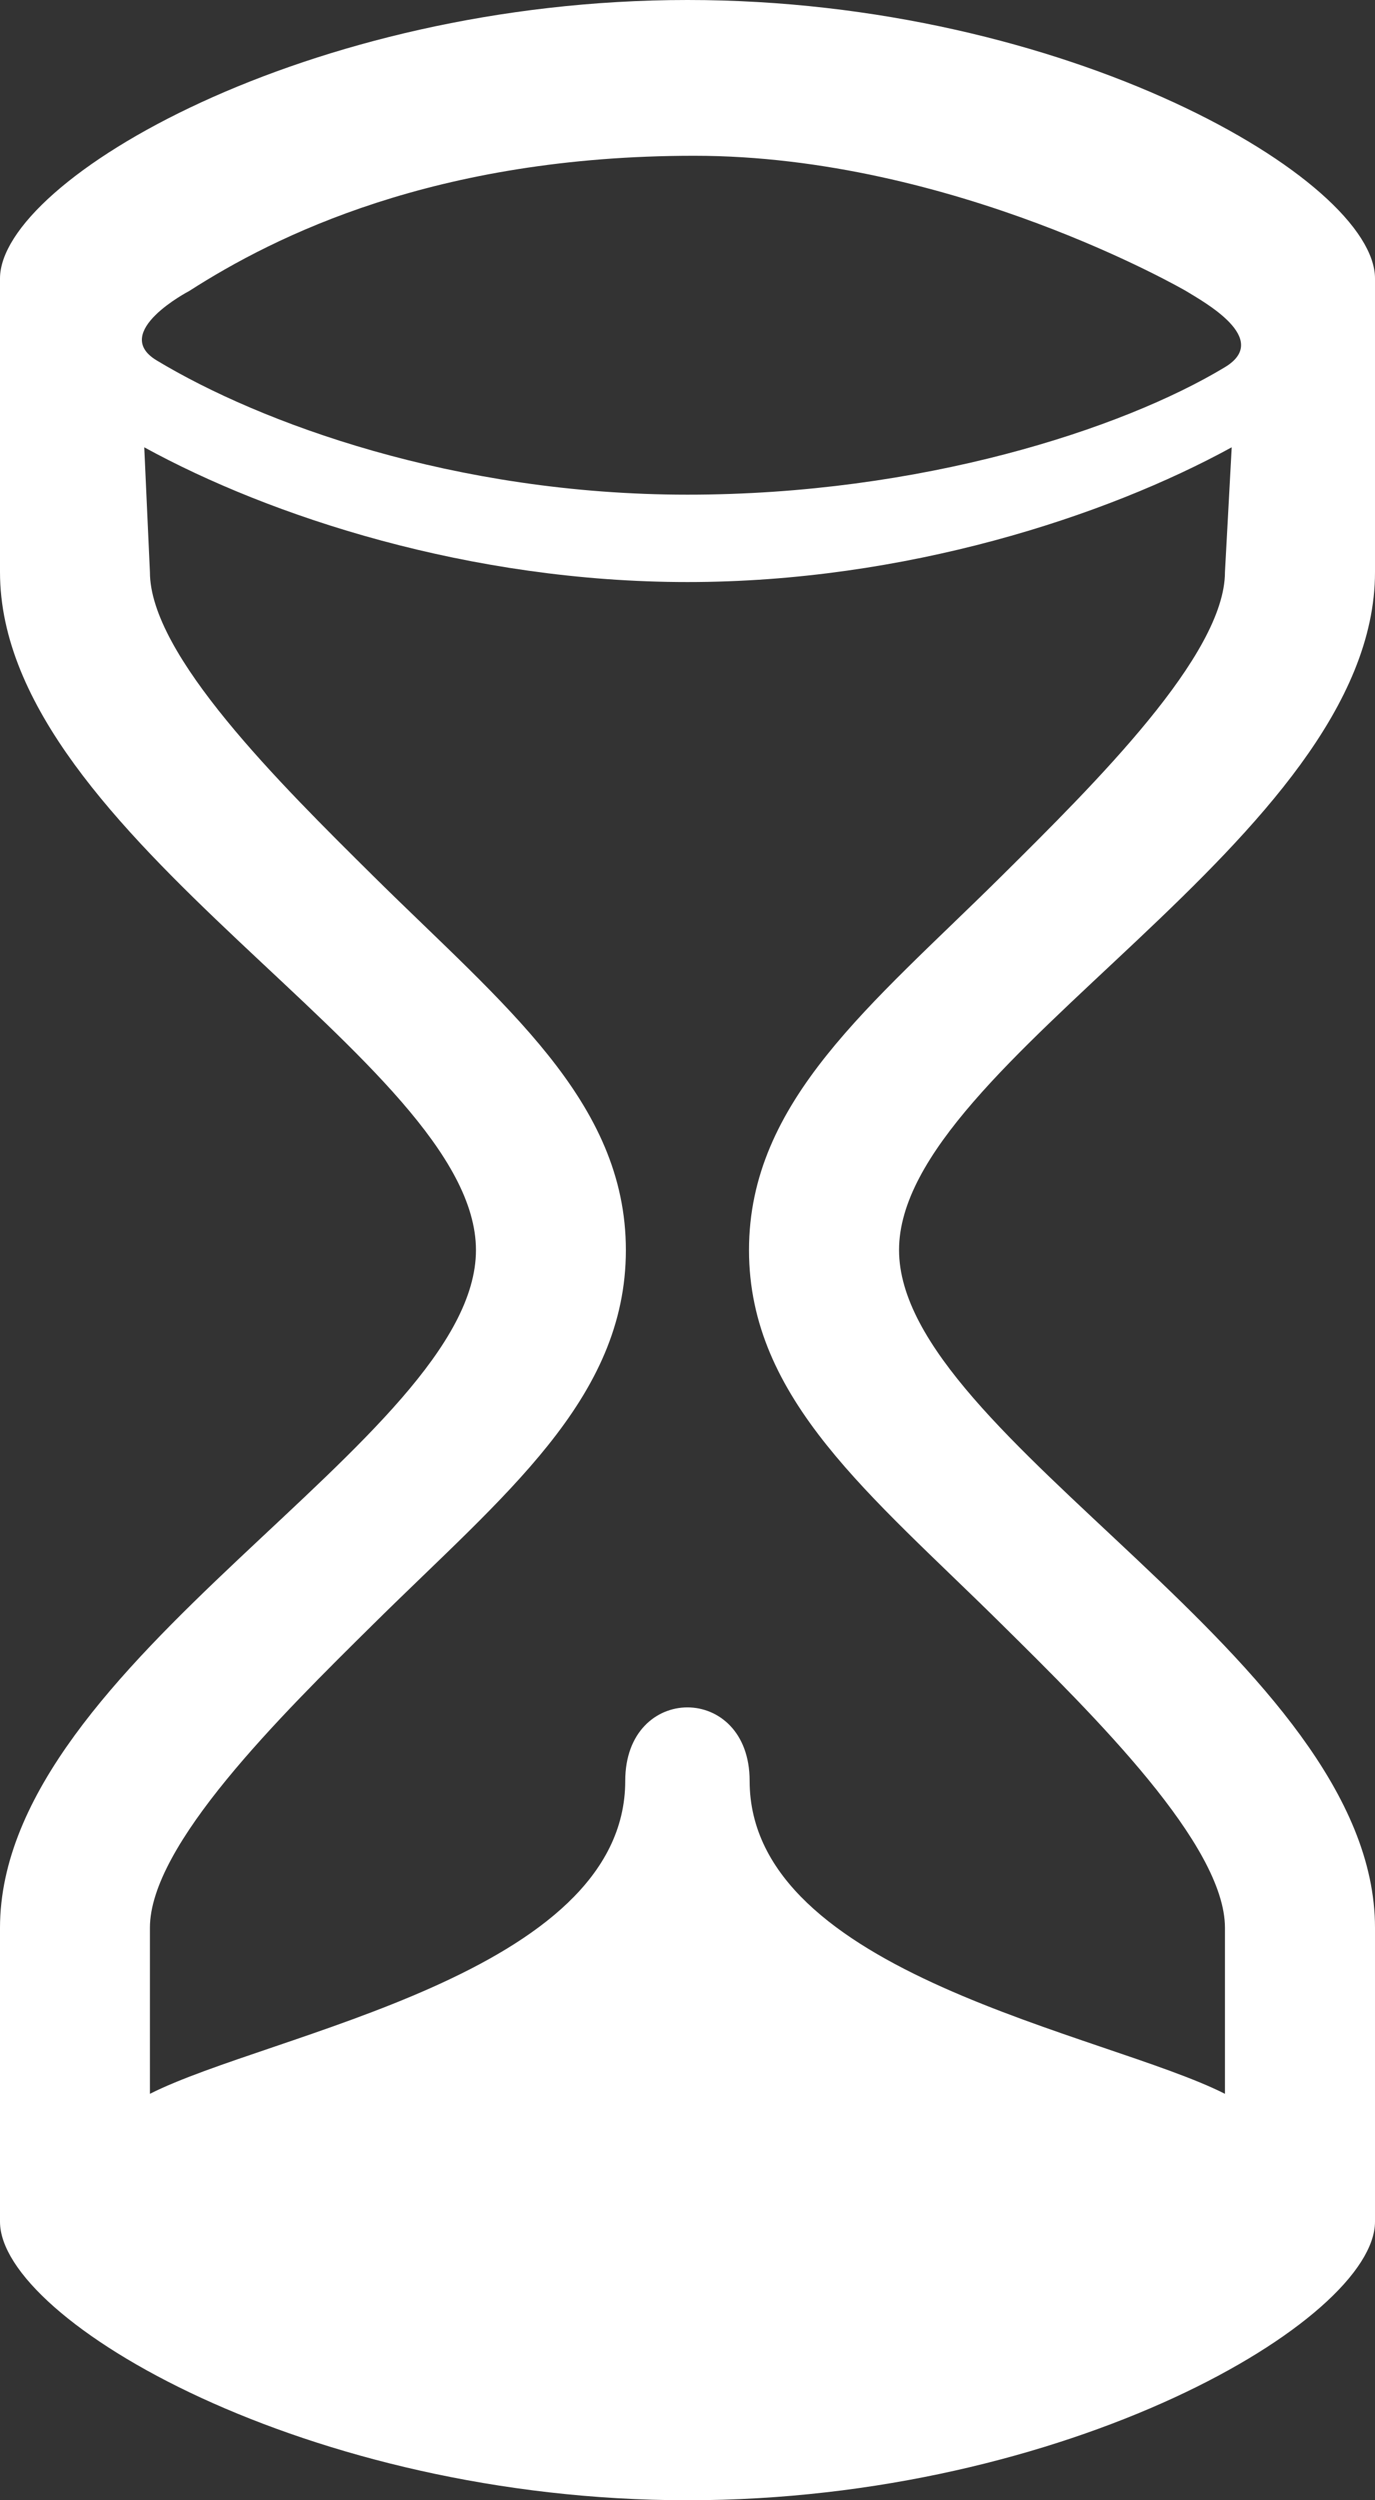
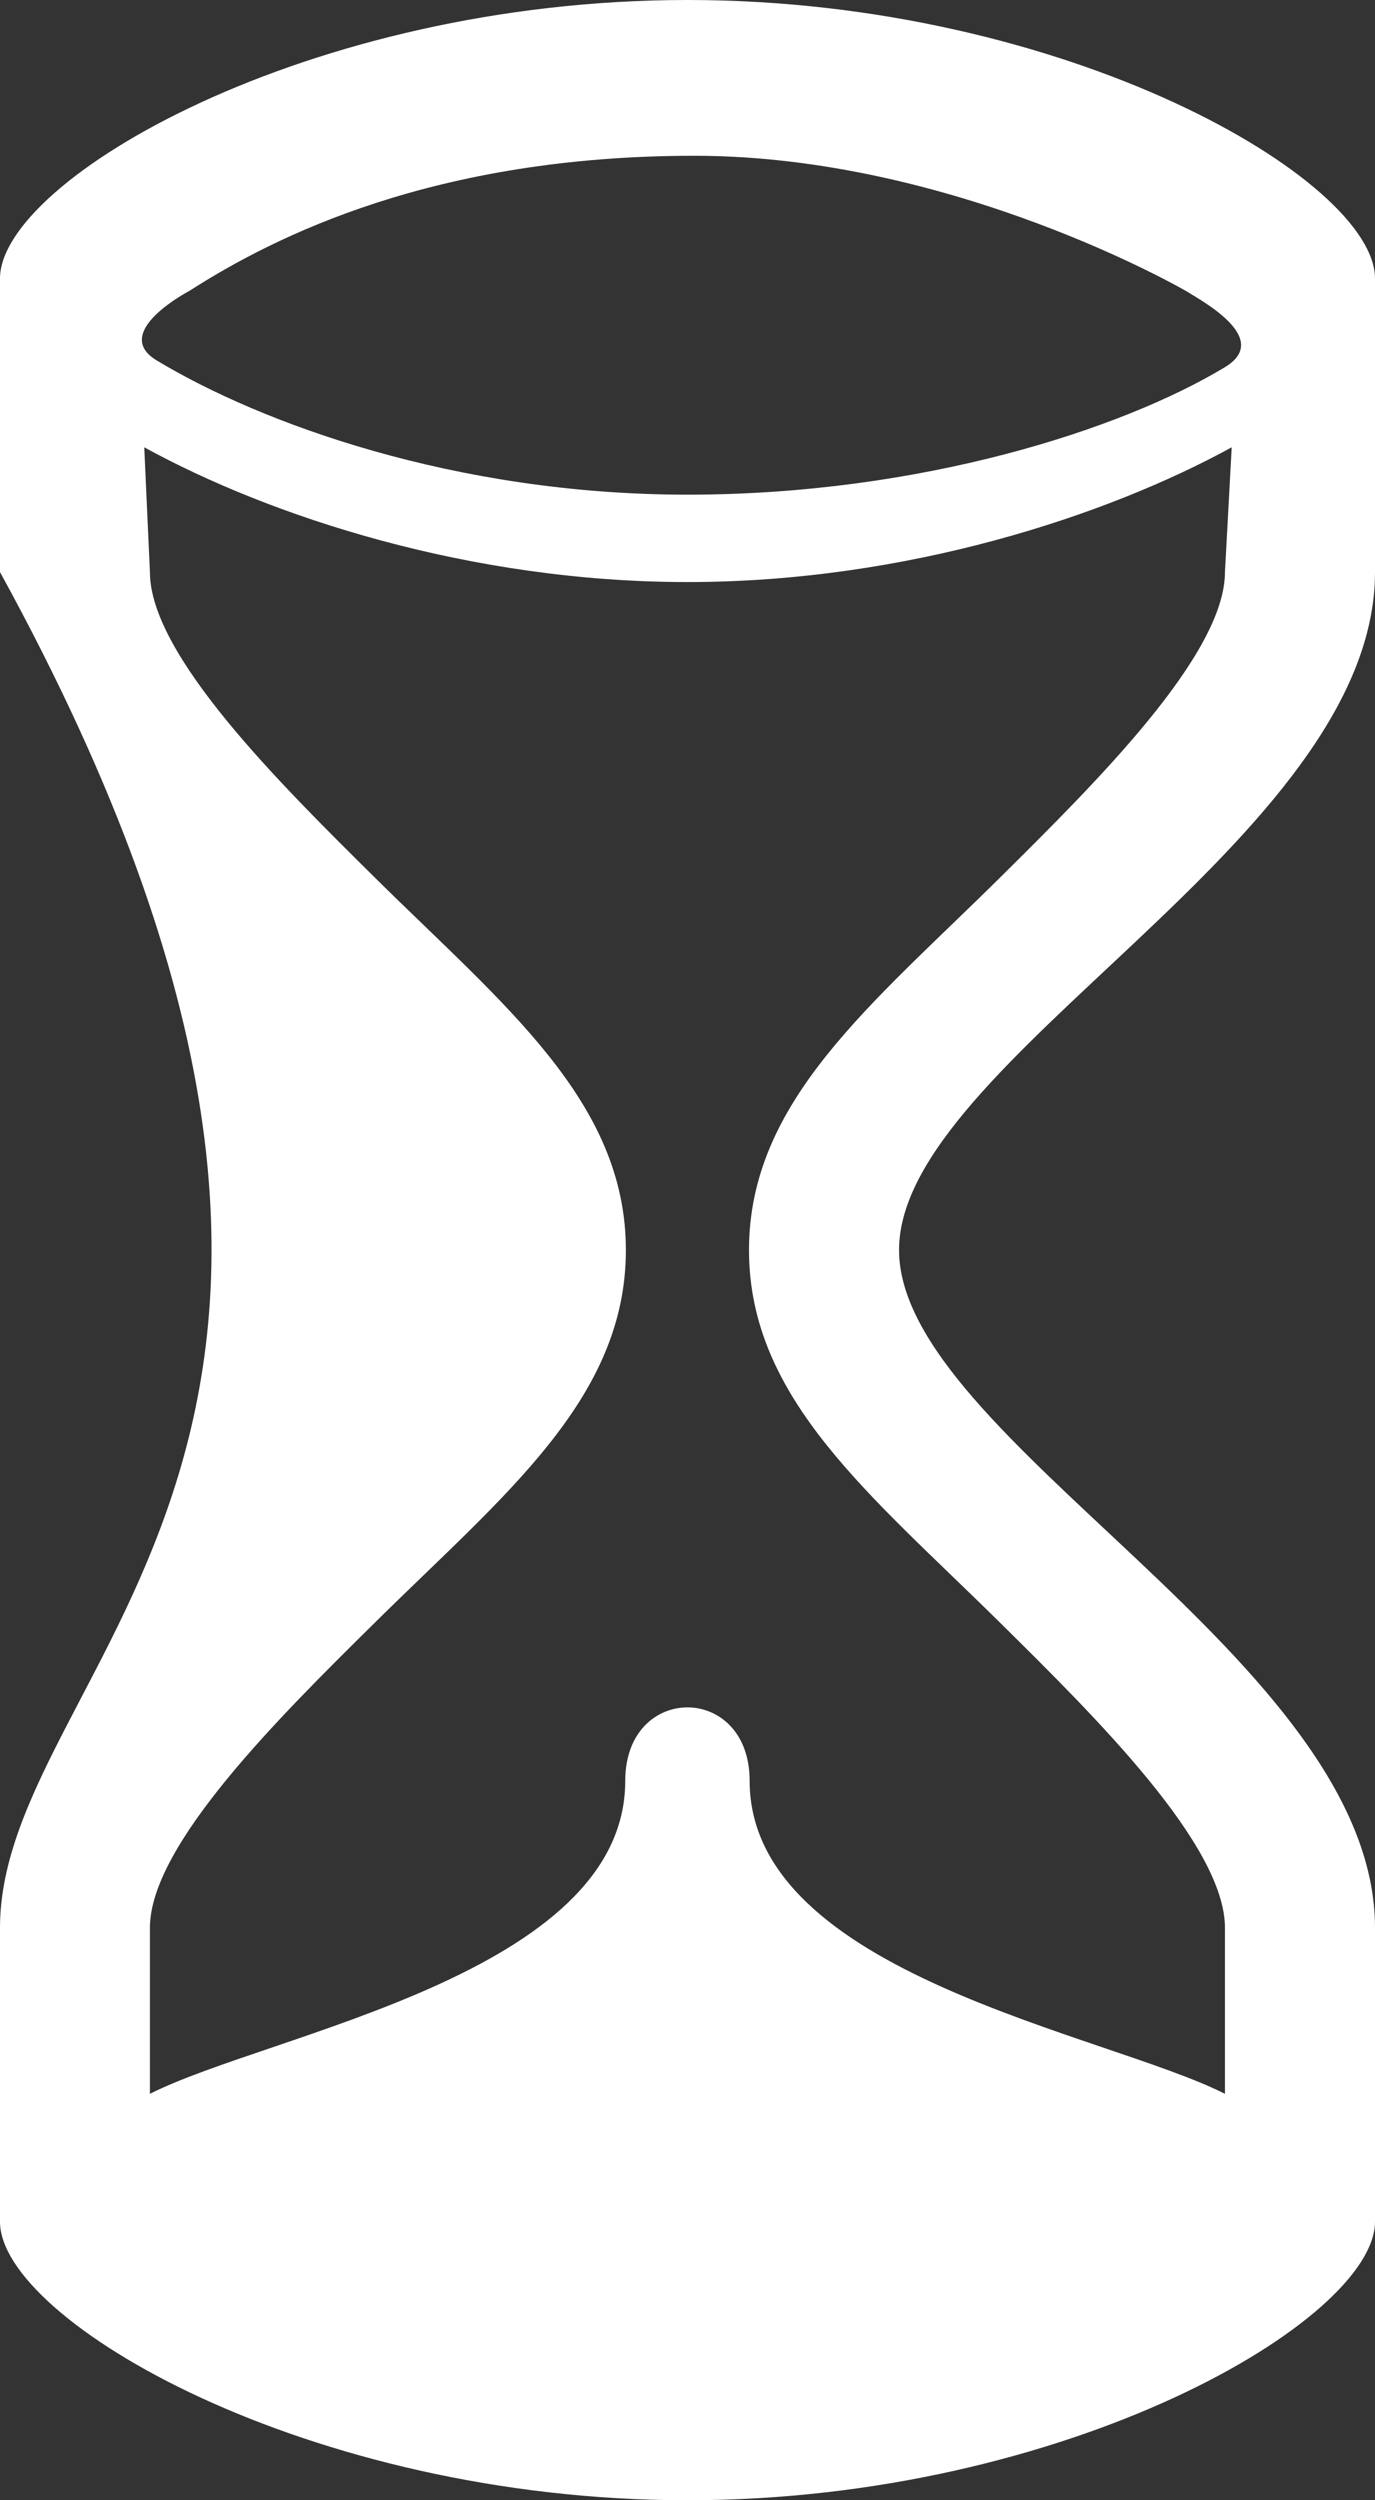
<svg xmlns="http://www.w3.org/2000/svg" width="33" height="60" viewBox="0 0 33 60" fill="none">
  <rect x="0" y="0" width="33" height="60" fill="#333333" stroke="none" />
-   <path d="M33 13.728V6.684C33 4.317 25.61 0 16.5 0C7.387 0 0 4.317 0 6.684V13.728C0 20.151 11.423 25.452 11.423 30C11.423 34.542 0 39.843 0 46.266V53.316C0 55.68 7.387 60 16.5 60C25.61 60 33 55.68 33 53.313V46.263C33 39.84 21.577 34.539 21.577 29.997C21.577 25.452 33 20.151 33 13.728ZM4.54 6.984C6.591 5.667 10.433 3.738 16.662 3.738C22.888 3.738 28.465 6.984 28.465 6.984C28.884 7.242 30.522 8.133 29.399 8.811C26.93 10.302 22.098 11.871 16.5 11.871C10.902 11.871 6.235 10.143 3.76 8.649C2.637 7.974 4.54 6.984 4.54 6.984ZM17.976 30C17.976 33.579 20.911 35.883 24.019 38.958C26.291 41.202 29.399 44.277 29.399 46.263V50.247C26.541 48.798 17.991 47.382 17.991 42.735C17.991 40.386 15.006 40.386 15.006 42.735C15.006 47.382 6.456 48.798 3.598 50.247V46.263C3.598 44.277 6.709 41.199 8.978 38.958C12.086 35.883 15.021 33.579 15.021 30C15.021 26.421 12.086 24.117 8.978 21.042C6.706 18.792 3.598 15.717 3.598 13.728L3.462 10.734C6.485 12.393 11.276 13.968 16.5 13.968C21.721 13.968 26.535 12.393 29.561 10.734L29.399 13.728C29.399 15.714 26.288 18.792 24.019 21.042C20.914 24.117 17.976 26.421 17.976 30Z" fill="#FFF" />
+   <path d="M33 13.728V6.684C33 4.317 25.61 0 16.5 0C7.387 0 0 4.317 0 6.684V13.728C11.423 34.542 0 39.843 0 46.266V53.316C0 55.68 7.387 60 16.5 60C25.61 60 33 55.68 33 53.313V46.263C33 39.84 21.577 34.539 21.577 29.997C21.577 25.452 33 20.151 33 13.728ZM4.54 6.984C6.591 5.667 10.433 3.738 16.662 3.738C22.888 3.738 28.465 6.984 28.465 6.984C28.884 7.242 30.522 8.133 29.399 8.811C26.93 10.302 22.098 11.871 16.5 11.871C10.902 11.871 6.235 10.143 3.76 8.649C2.637 7.974 4.54 6.984 4.54 6.984ZM17.976 30C17.976 33.579 20.911 35.883 24.019 38.958C26.291 41.202 29.399 44.277 29.399 46.263V50.247C26.541 48.798 17.991 47.382 17.991 42.735C17.991 40.386 15.006 40.386 15.006 42.735C15.006 47.382 6.456 48.798 3.598 50.247V46.263C3.598 44.277 6.709 41.199 8.978 38.958C12.086 35.883 15.021 33.579 15.021 30C15.021 26.421 12.086 24.117 8.978 21.042C6.706 18.792 3.598 15.717 3.598 13.728L3.462 10.734C6.485 12.393 11.276 13.968 16.5 13.968C21.721 13.968 26.535 12.393 29.561 10.734L29.399 13.728C29.399 15.714 26.288 18.792 24.019 21.042C20.914 24.117 17.976 26.421 17.976 30Z" fill="#FFF" />
</svg>